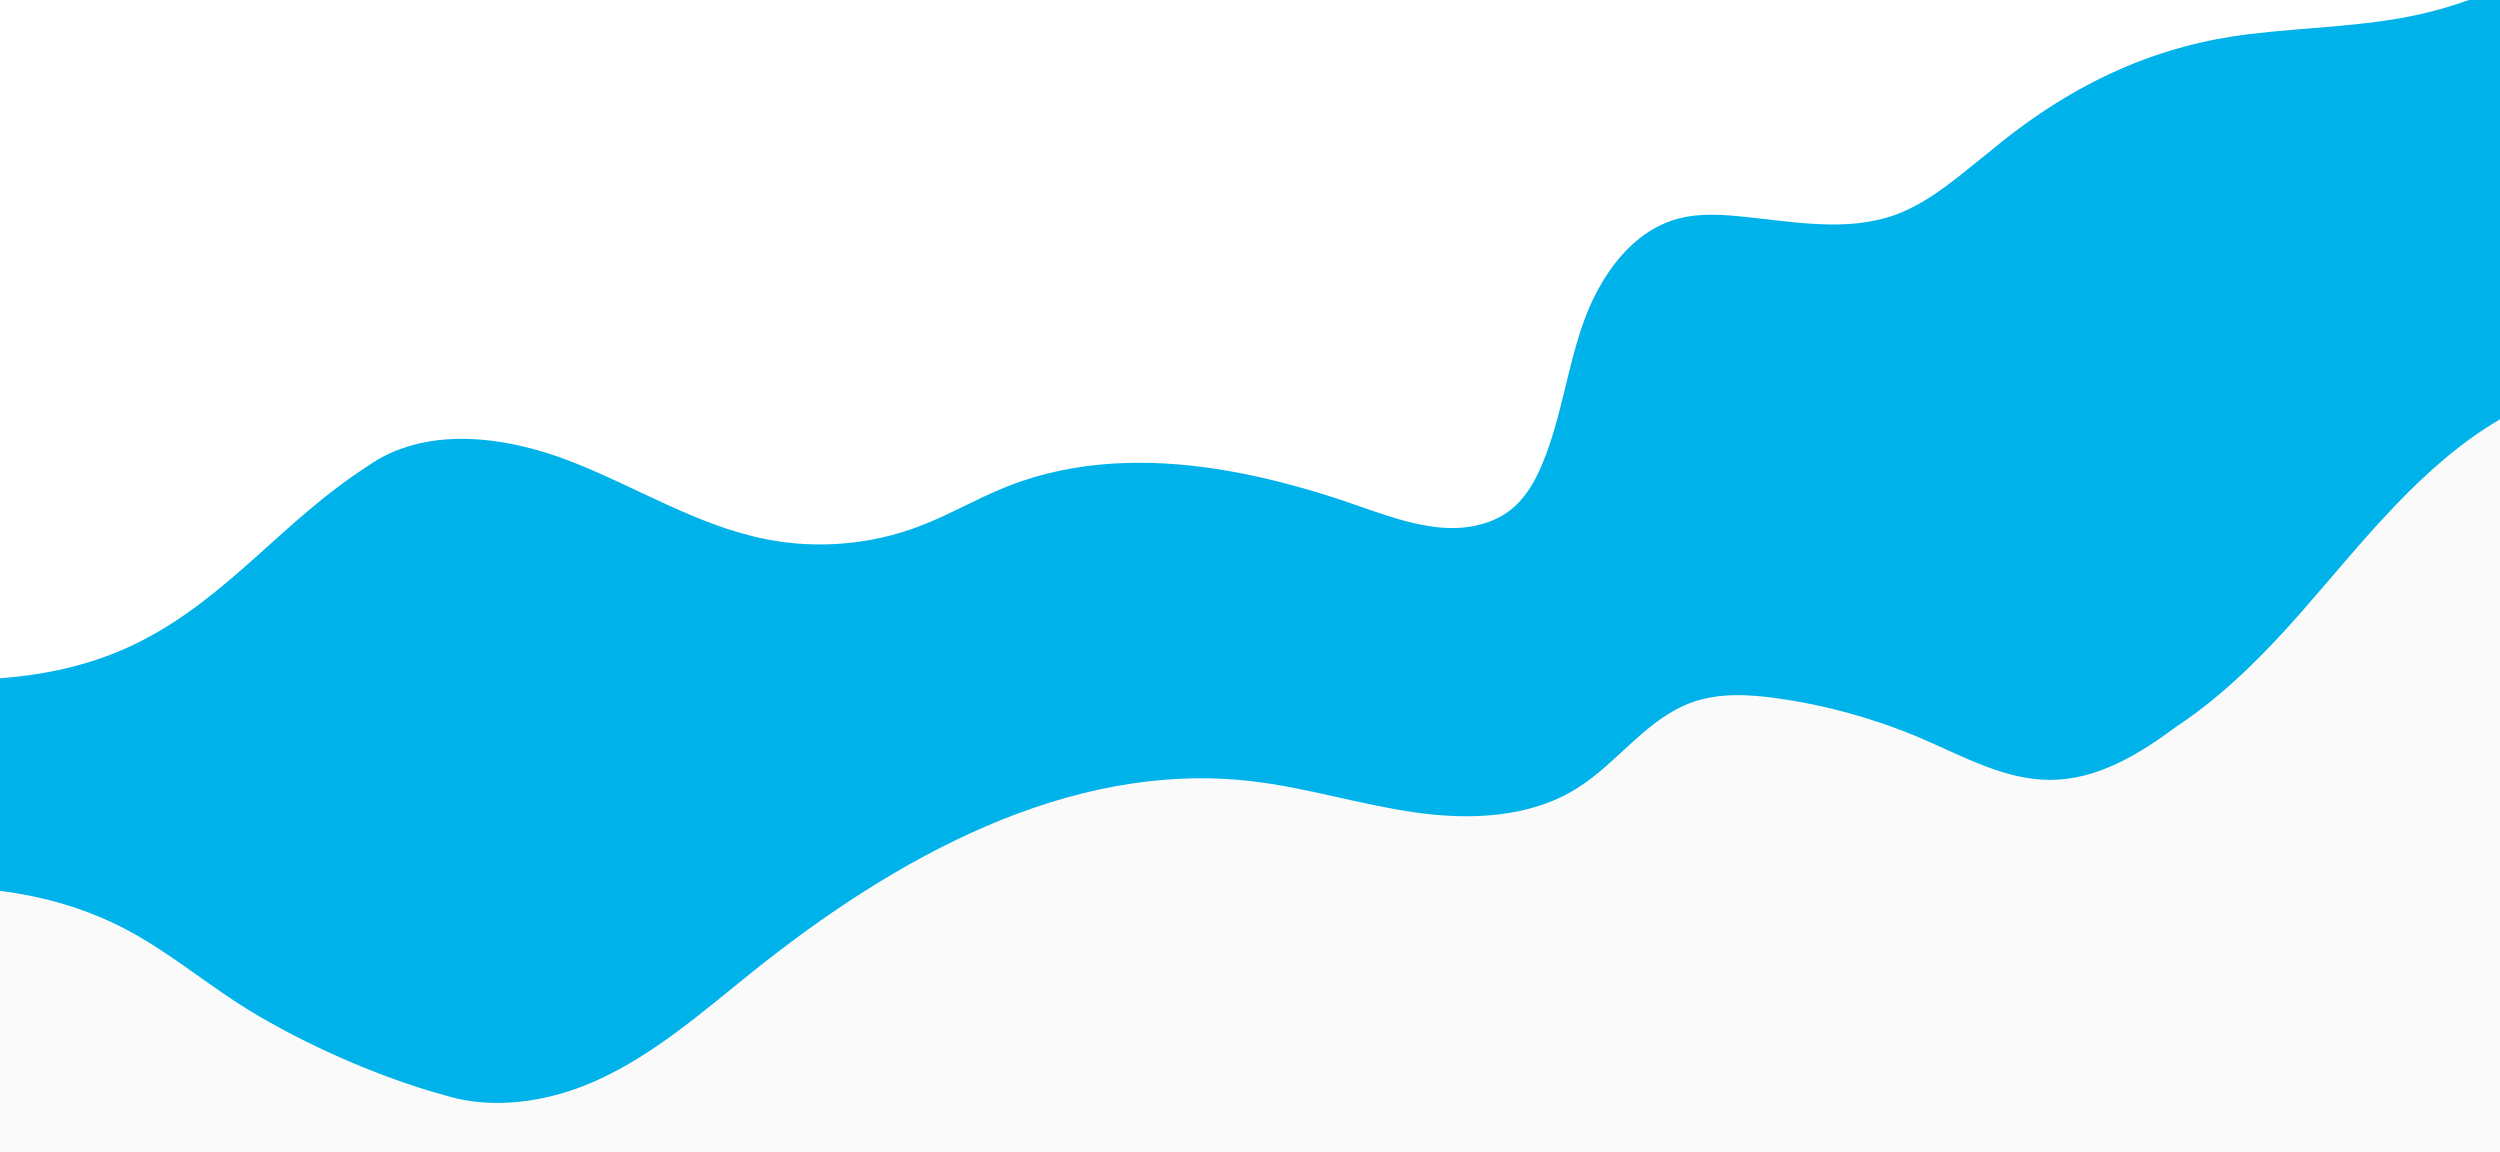
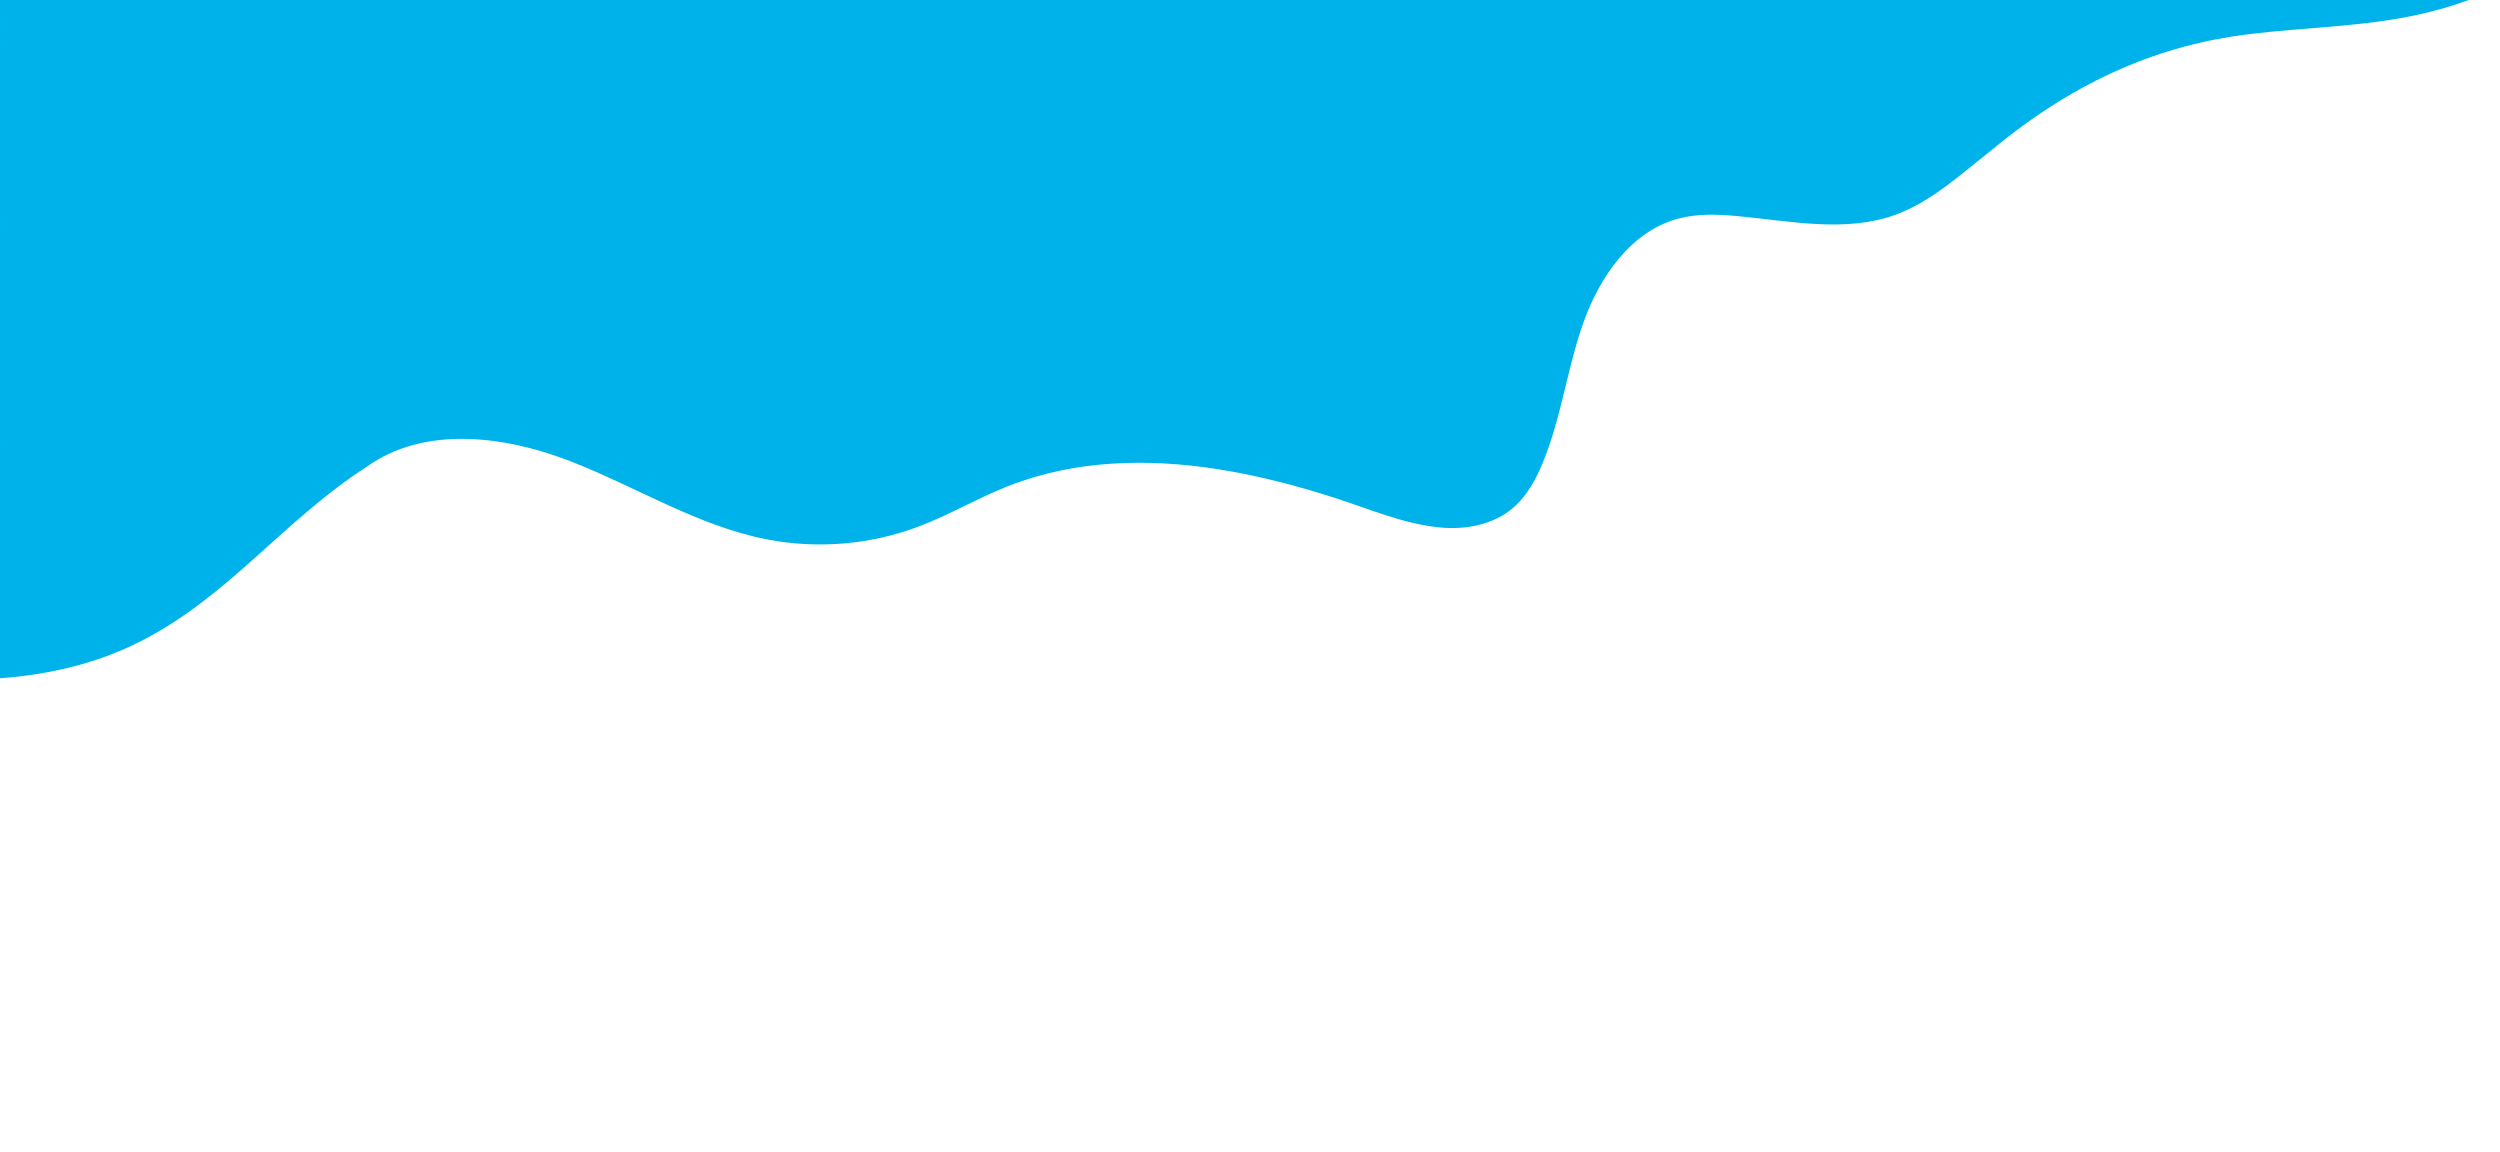
<svg xmlns="http://www.w3.org/2000/svg" id="Layer_1" data-name="Layer 1" viewBox="0 0 2560 1180">
  <defs>
    <style> .cls-1 { fill: #00b2ea; } .cls-1, .cls-2 { fill-rule: evenodd; } .cls-1, .cls-2, .cls-3 { stroke-width: 0px; } .cls-2 { fill: #fafafa; } .cls-3 { fill: #fff; } </style>
  </defs>
  <g id="Atom-_-Shape-_-Brightpath-1" data-name="Atom-/-Shape-/-Brightpath-1">
    <rect class="cls-3" width="2560" height="1180" />
    <g id="Group">
-       <polygon id="Rectangle" class="cls-2" points="0 868.25 2560 309 2560 1179.48 0 1179.48 0 868.25" />
-       <path id="Fill-3" class="cls-1" d="M2528.04,0c-16.52,5.97-33.41,10.9-50.55,14.71-57,12.67-115.91,13.19-173.88,20.17-90.48,10.9-176.74,46.22-264.01,118.63-31.25,24.55-61.58,52.76-98.22,66.23-51.29,18.85-107.94,6.57-162.35,1.54-20.05-1.85-40.56-2.65-60.03,2.46-48.55,12.74-80.81,59.39-97.62,106.66-16.81,47.28-22.66,98.11-41.98,144.42-6.82,16.35-15.55,32.35-28.77,44.15-20.82,18.58-50.26,23.88-77.33,21.04-37.05-3.9-71.05-18.74-106.16-30.07-35.1-11.32-70.83-20.86-107.16-27.34-70.67-12.61-144.71-13.37-213.33,9.92-5.48,1.86-10.92,3.87-16.3,6.02-30.3,12.12-58.61,28.85-89.11,40.43-49.46,18.79-104.21,23.46-156.14,13.31-71.09-13.89-133.89-54-201.43-80.14-67.54-26.14-149.42-36.44-208.2,5.87-85.63,55.13-141.06,132.77-231.87,178.87-44.77,22.73-93.55,33.95-143.59,37.65v217.71c45.03,5.67,89.03,18.36,129.12,39.48,39.66,20.9,74.68,49.47,112.18,74.04,54.71,35.85,138.63,75.36,216.25,96.41,3.46,1.03,6.95,1.94,10.48,2.75,47.39,10.83,99.81,1.24,144.73-19.37,58.27-26.73,107.14-69.8,157.15-109.91,146.01-117.1,324.45-216.93,510.45-195.86,56.85,6.44,111.89,24.03,168.53,32.11,56.64,8.08,117.79,5.62,166.21-24.83,41.58-26.15,71.08-71.18,117.3-87.8,28.08-10.1,58.99-8.28,88.53-4.06,50.97,7.28,100.96,21.33,148.24,41.67,42.32,18.21,84.5,41.91,130.58,41.72,47.74-.19,90.25-25.81,129.21-54.82,48.19-31.8,90.88-74.98,129.03-118.63,61.99-70.91,121.57-148.66,202.02-195.8V0h-31.96Z" />
+       <path id="Fill-3" class="cls-1" d="M2528.04,0c-16.52,5.97-33.41,10.9-50.55,14.71-57,12.67-115.91,13.19-173.88,20.17-90.48,10.9-176.74,46.22-264.01,118.63-31.25,24.55-61.58,52.76-98.22,66.23-51.29,18.85-107.94,6.57-162.35,1.54-20.05-1.85-40.56-2.65-60.03,2.46-48.55,12.74-80.81,59.39-97.62,106.66-16.81,47.28-22.66,98.11-41.98,144.42-6.82,16.35-15.55,32.35-28.77,44.15-20.82,18.58-50.26,23.88-77.33,21.04-37.05-3.9-71.05-18.74-106.16-30.07-35.1-11.32-70.83-20.86-107.16-27.34-70.67-12.61-144.71-13.37-213.33,9.92-5.48,1.86-10.92,3.87-16.3,6.02-30.3,12.12-58.61,28.85-89.11,40.43-49.46,18.79-104.21,23.46-156.14,13.31-71.09-13.89-133.89-54-201.43-80.14-67.54-26.14-149.42-36.44-208.2,5.87-85.63,55.13-141.06,132.77-231.87,178.87-44.77,22.73-93.55,33.95-143.59,37.65v217.71V0h-31.96Z" />
    </g>
  </g>
</svg>